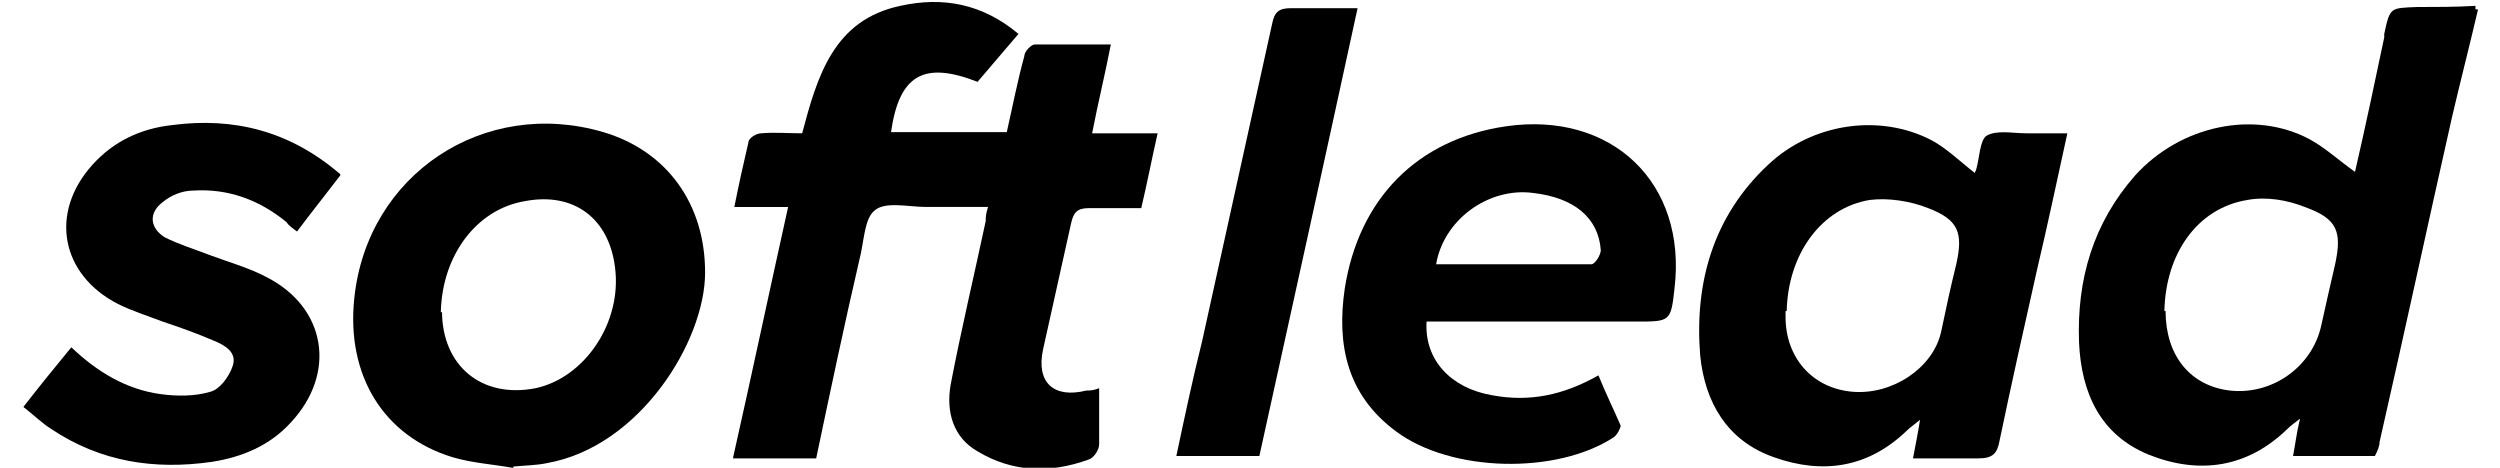
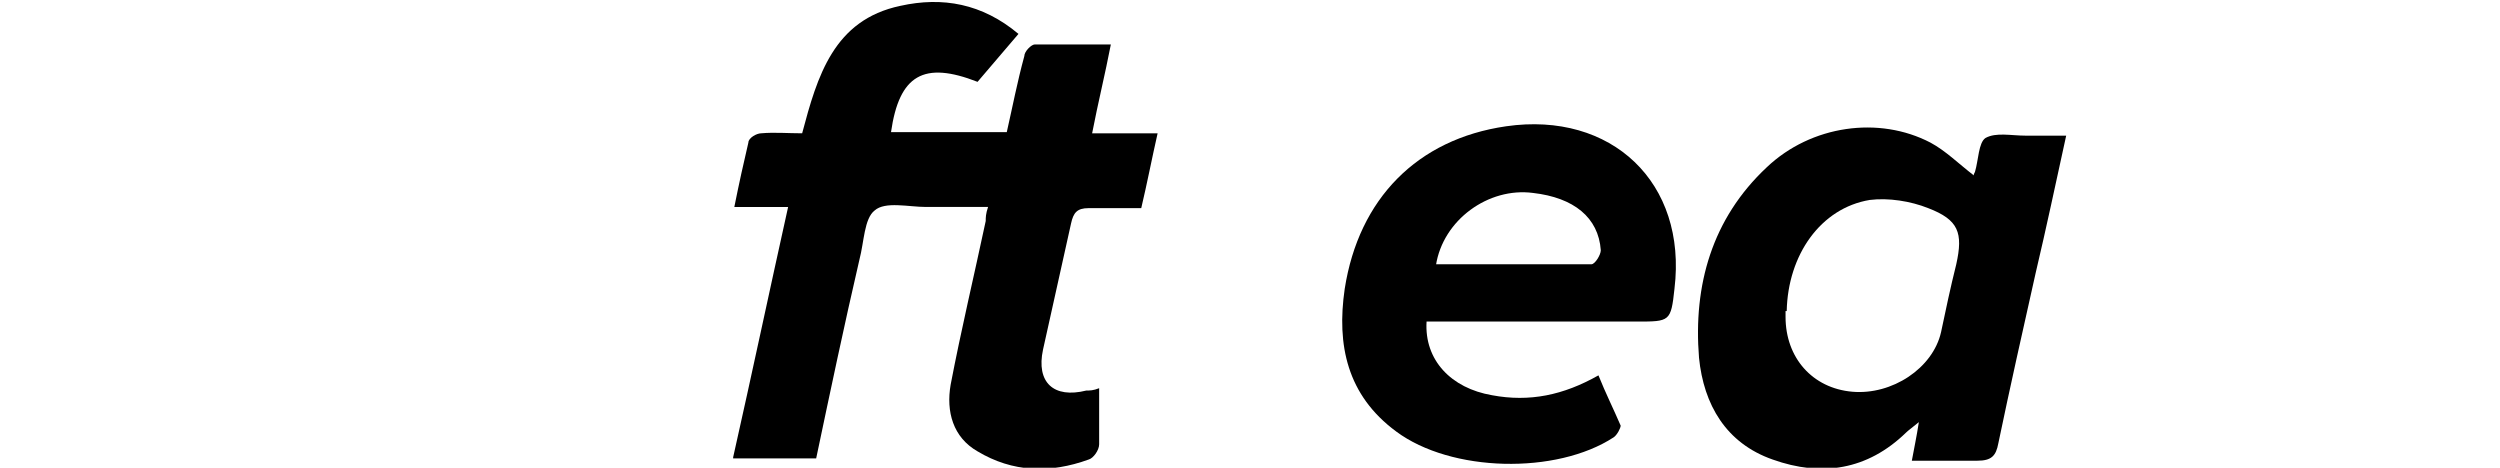
<svg xmlns="http://www.w3.org/2000/svg" version="1.1" viewBox="0 0 213.8 40">
-   <path d="M211.9.9c-.7,3-1.5,6.1-2.2,9.1-2.1,9.3-4.1,18.6-6.2,27.8,0,.4-.2.8-.4,1.2h-7c.2-1,.3-2,.6-3.2-.5.4-.8.6-1.1.9-3.4,3.3-7.5,3.9-11.8,2.2-4.2-1.7-5.8-5.3-6-9.6-.2-5.4,1.2-10.2,4.8-14.3,3.9-4.3,10.2-5.6,14.9-3.1,1.3.7,2.5,1.8,3.9,2.8.9-3.9,1.7-7.7,2.5-11.5v-.3c.5-2.3.5-2.2,2.8-2.3,1.7,0,3.3,0,5-.1v.3h.2v.1ZM185.2,26.6c0,3.8,2.1,6.4,5.5,6.8,3.6.4,7-2,7.8-5.5.4-1.8.8-3.6,1.2-5.3.6-2.8.2-3.9-2.6-4.9-1.5-.6-3.3-.9-4.9-.6-4.3.7-7,4.6-7.1,9.5,0,0,.1,0,.1,0Z" />
  <path d="M62.7,39.1c1.6-7.1,3.1-14.2,4.7-21.4h-4.6c.4-2,.8-3.8,1.2-5.5,0-.4.7-.8,1.1-.8,1.1-.1,2.3,0,3.5,0,1.3-4.9,2.7-9.7,8.4-10.9,3.6-.8,7-.2,10.1,2.4-1.2,1.4-2.4,2.8-3.5,4.1-4.6-1.8-6.7-.6-7.4,4.3h9.9c.5-2.2.9-4.3,1.5-6.5,0-.4.6-1,.9-1h6.5c-.5,2.6-1.1,5-1.6,7.6h5.6c-.5,2.2-.9,4.3-1.4,6.4h-4.5c-1,0-1.3.4-1.5,1.3-.8,3.6-1.6,7.2-2.4,10.8-.6,2.8.9,4.2,3.7,3.5.3,0,.6,0,1.1-.2v4.8c0,.5-.5,1.2-.9,1.3-3.3,1.2-6.5,1.1-9.5-.7-2.1-1.2-2.7-3.4-2.3-5.7.9-4.7,2-9.3,3-14,0-.3,0-.6.2-1.2h-5.3c-1.5,0-3.5-.5-4.4.3-.9.7-.9,2.7-1.3,4.2-1.3,5.6-2.5,11.3-3.7,17h-7.3.2v-.1Z" />
-   <path d="M168.9,14.7s.1-.1.1-.2c.3-1,.3-2.5.9-2.9.9-.5,2.2-.2,3.4-.2h3.5c-.9,4.1-1.7,7.9-2.6,11.7-1.1,4.9-2.2,9.8-3.2,14.6-.2,1.1-.6,1.5-1.8,1.5h-5.6c.2-1.1.4-2,.6-3.3-.6.5-.9.7-1.1.9-3.3,3.2-7.2,3.8-11.4,2.3-4-1.4-5.9-4.7-6.3-8.7-.5-6.2,1.1-11.9,5.8-16.3,3.8-3.6,9.6-4.4,14-2.1,1.3.7,2.4,1.8,3.7,2.8h0v-.1ZM152.7,26.6v.5c0,3.5,2.3,6.1,5.7,6.4s6.9-2,7.6-5.1c.4-1.9.8-3.8,1.3-5.8.6-2.7.2-3.8-2.4-4.8-1.5-.6-3.4-.9-5-.7-4.2.7-7,4.7-7.1,9.5,0,0-.1,0-.1,0Z" />
-   <path d="M43.8,40c-1.7-.3-3.4-.4-5.1-.9-5.9-1.8-9.1-7-8.4-13.6,1.1-10.6,11.1-17.2,21.3-14.2,5.4,1.6,8.7,6.1,8.7,12s-5.6,14.9-13.5,16.3c-.9.2-1.9.2-2.9.3h0v.1h-.1ZM37.8,26.6c0,4.7,3.4,7.5,8,6.6,4.2-.9,7.4-5.6,6.8-10.3-.5-4.2-3.5-6.5-7.7-5.7-4.2.7-7.1,4.7-7.2,9.5h.1v-.1Z" />
+   <path d="M168.9,14.7c.3-1,.3-2.5.9-2.9.9-.5,2.2-.2,3.4-.2h3.5c-.9,4.1-1.7,7.9-2.6,11.7-1.1,4.9-2.2,9.8-3.2,14.6-.2,1.1-.6,1.5-1.8,1.5h-5.6c.2-1.1.4-2,.6-3.3-.6.5-.9.7-1.1.9-3.3,3.2-7.2,3.8-11.4,2.3-4-1.4-5.9-4.7-6.3-8.7-.5-6.2,1.1-11.9,5.8-16.3,3.8-3.6,9.6-4.4,14-2.1,1.3.7,2.4,1.8,3.7,2.8h0v-.1ZM152.7,26.6v.5c0,3.5,2.3,6.1,5.7,6.4s6.9-2,7.6-5.1c.4-1.9.8-3.8,1.3-5.8.6-2.7.2-3.8-2.4-4.8-1.5-.6-3.4-.9-5-.7-4.2.7-7,4.7-7.1,9.5,0,0-.1,0-.1,0Z" />
  <path d="M122,27.5c-.2,3.3,2.1,5.7,5.6,6.3,3.2.6,6.1,0,9.1-1.7.6,1.5,1.3,2.9,1.9,4.3,0,.2-.3.8-.6,1-4.9,3.2-13.9,3-18.6-.5-4.2-3.1-5.1-7.4-4.4-12.2,1.2-7.7,6.2-12.8,13.8-13.9,9-1.3,15.5,4.8,14.4,13.9-.3,2.8-.4,2.8-3.2,2.8h-18,0ZM122.8,22.6h13.3c.3,0,.8-.8.8-1.2-.2-2.8-2.3-4.5-5.8-4.9-3.8-.5-7.7,2.3-8.3,6.2h0v-.1Z" />
-   <path d="M29.1,15c-1.3,1.7-2.5,3.2-3.7,4.8-.4-.3-.7-.5-.9-.8-2.3-1.9-5-2.9-8-2.7-.9,0-1.9.4-2.6,1-1.2.9-1.1,2.2.2,3,1.2.6,2.5,1,3.8,1.5,1.6.6,3.4,1.1,4.9,1.9,5.1,2.6,6,8.2,2.1,12.4-1.8,2-4.2,3-6.8,3.4-4.9.7-9.5,0-13.7-2.8-.8-.5-1.5-1.2-2.4-1.9,1.4-1.8,2.7-3.4,4.1-5.1,2.2,2.1,4.7,3.6,7.6,4,1.4.2,3,.2,4.3-.2.8-.2,1.6-1.3,1.9-2.2.4-1.2-.7-1.8-1.7-2.2-1.4-.6-2.8-1.1-4.3-1.6-1.3-.5-2.6-.9-3.8-1.5-4.9-2.5-5.9-7.8-2.2-11.9,1.8-2,4.1-3.1,6.8-3.4,5.3-.7,10.1.5,14.4,4.2h0v.1Z" />
-   <path d="M116.1.7c-2.8,12.9-5.6,25.6-8.4,38.3h-7.1c.7-3.3,1.4-6.6,2.2-9.8,2-9.1,4-18.1,6-27.2.2-1,.6-1.3,1.6-1.3h5.8-.1Z" />
</svg>